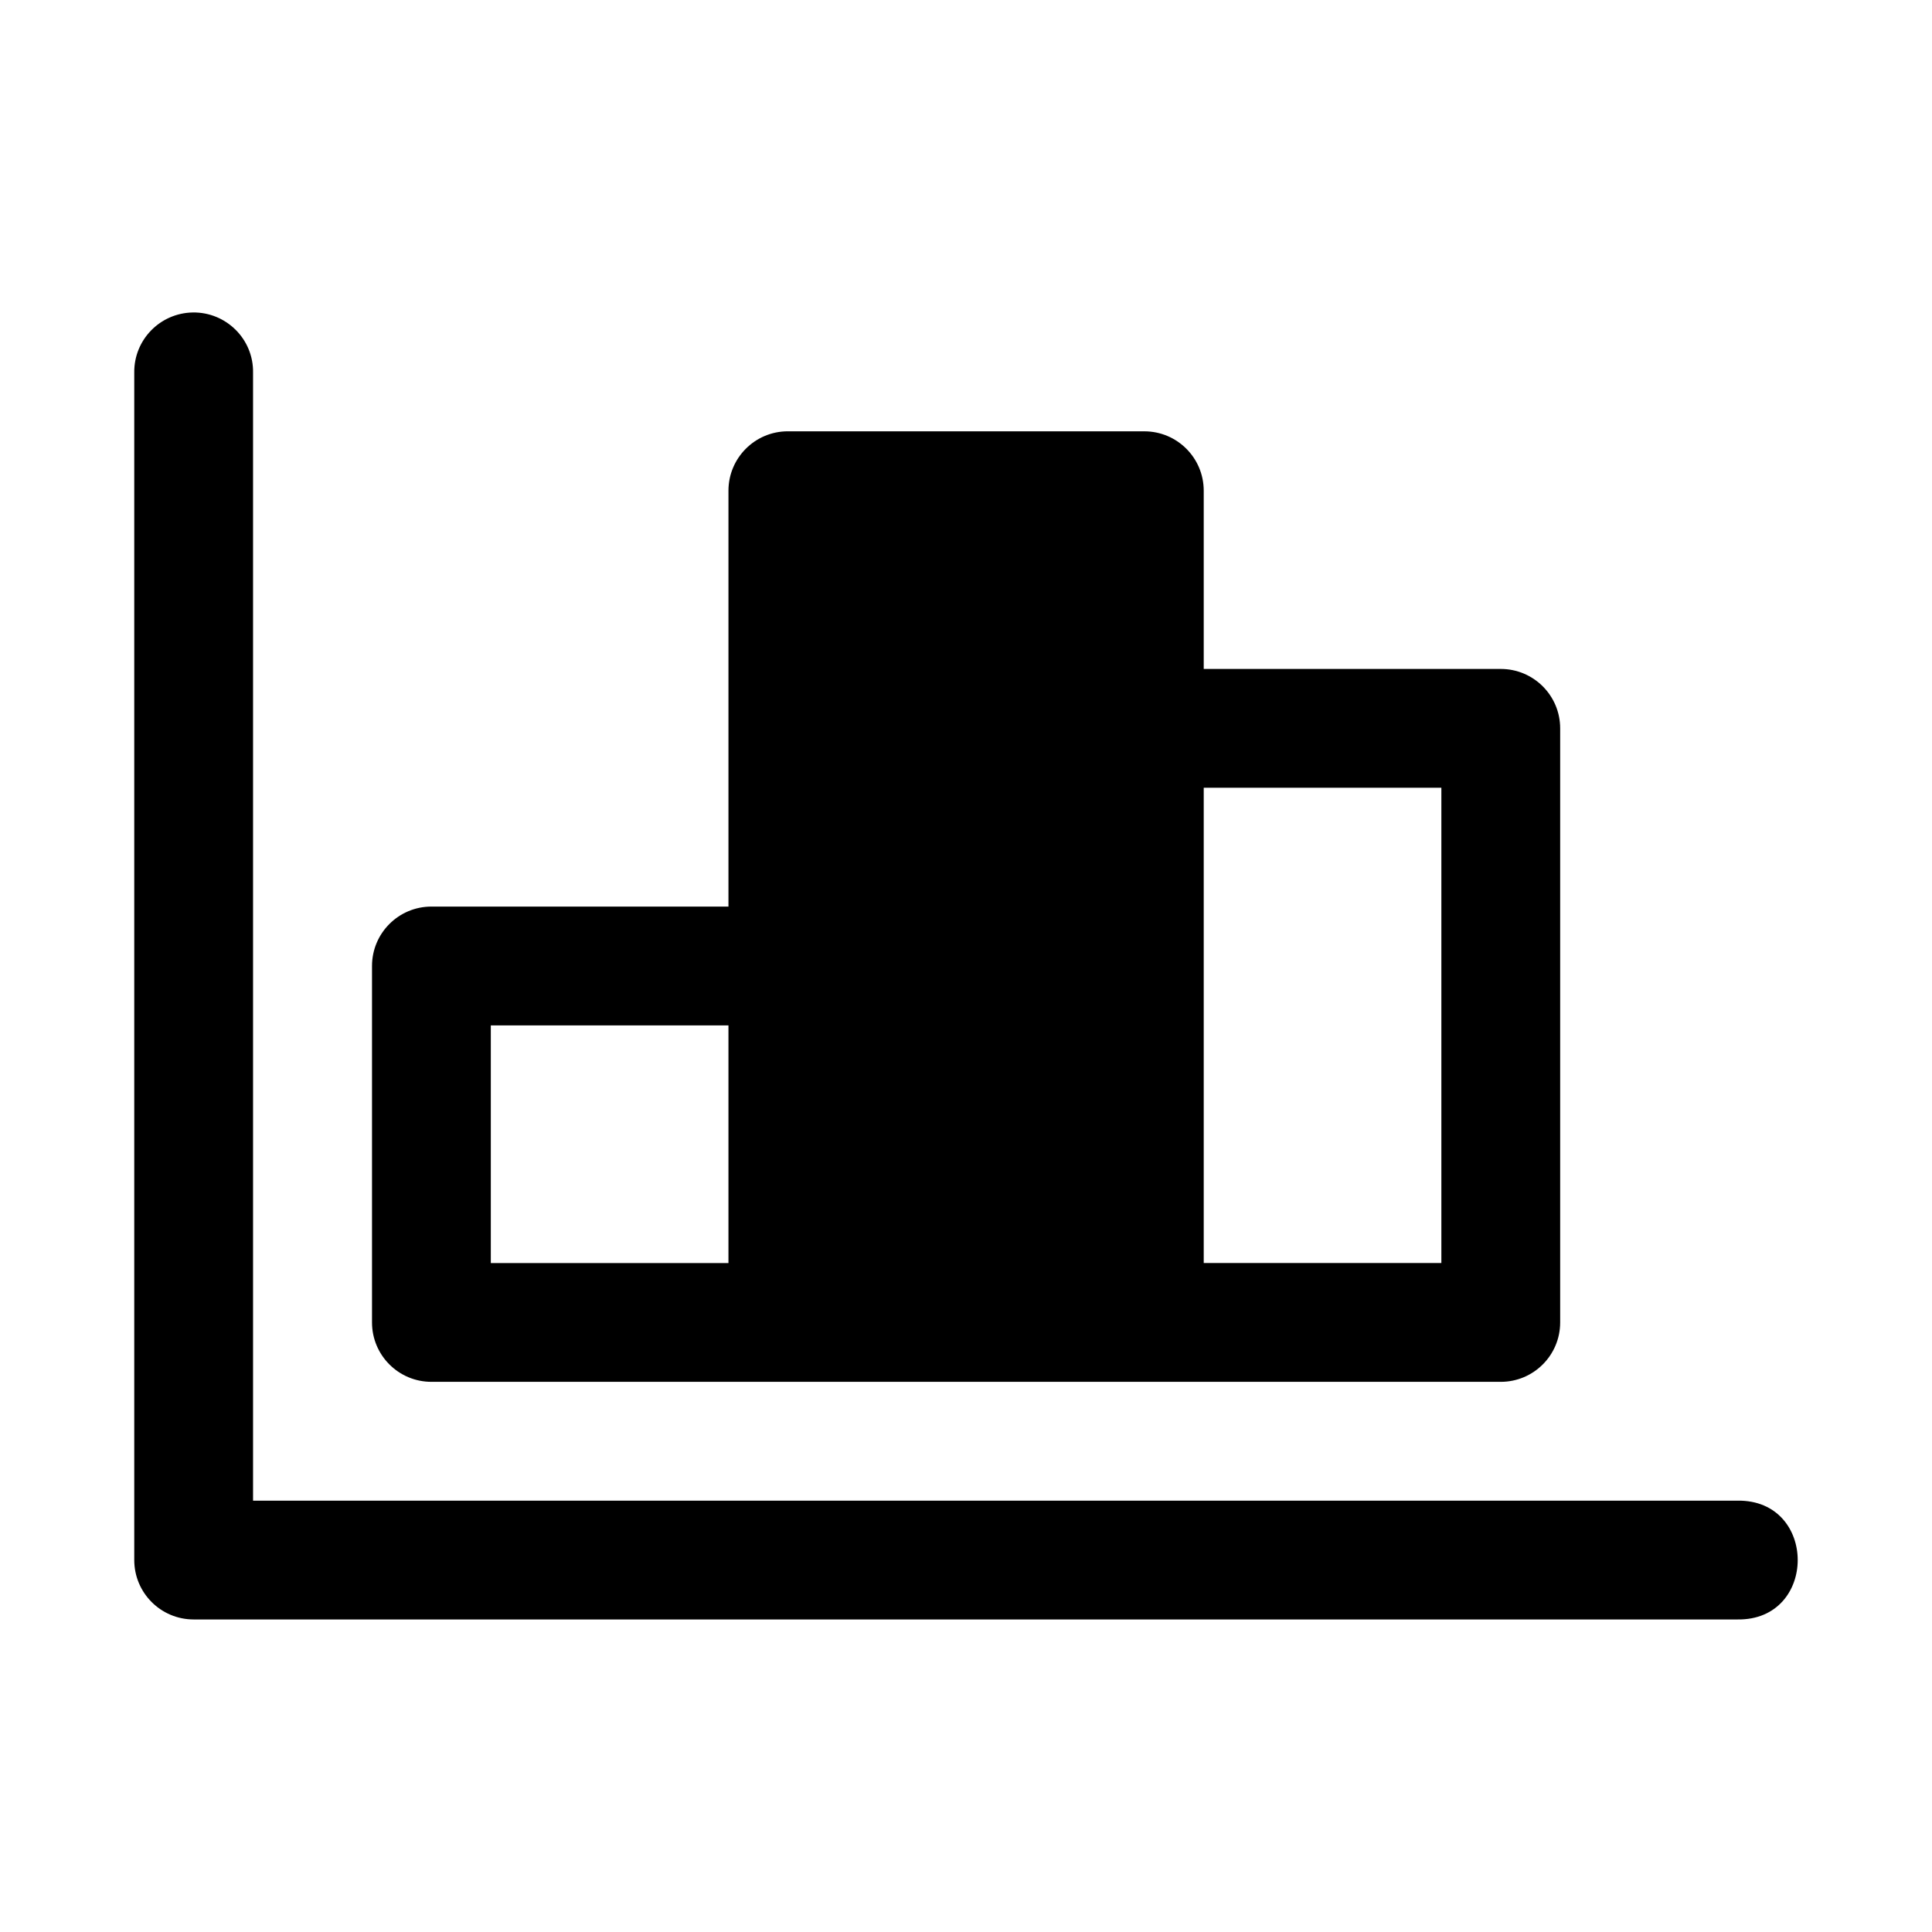
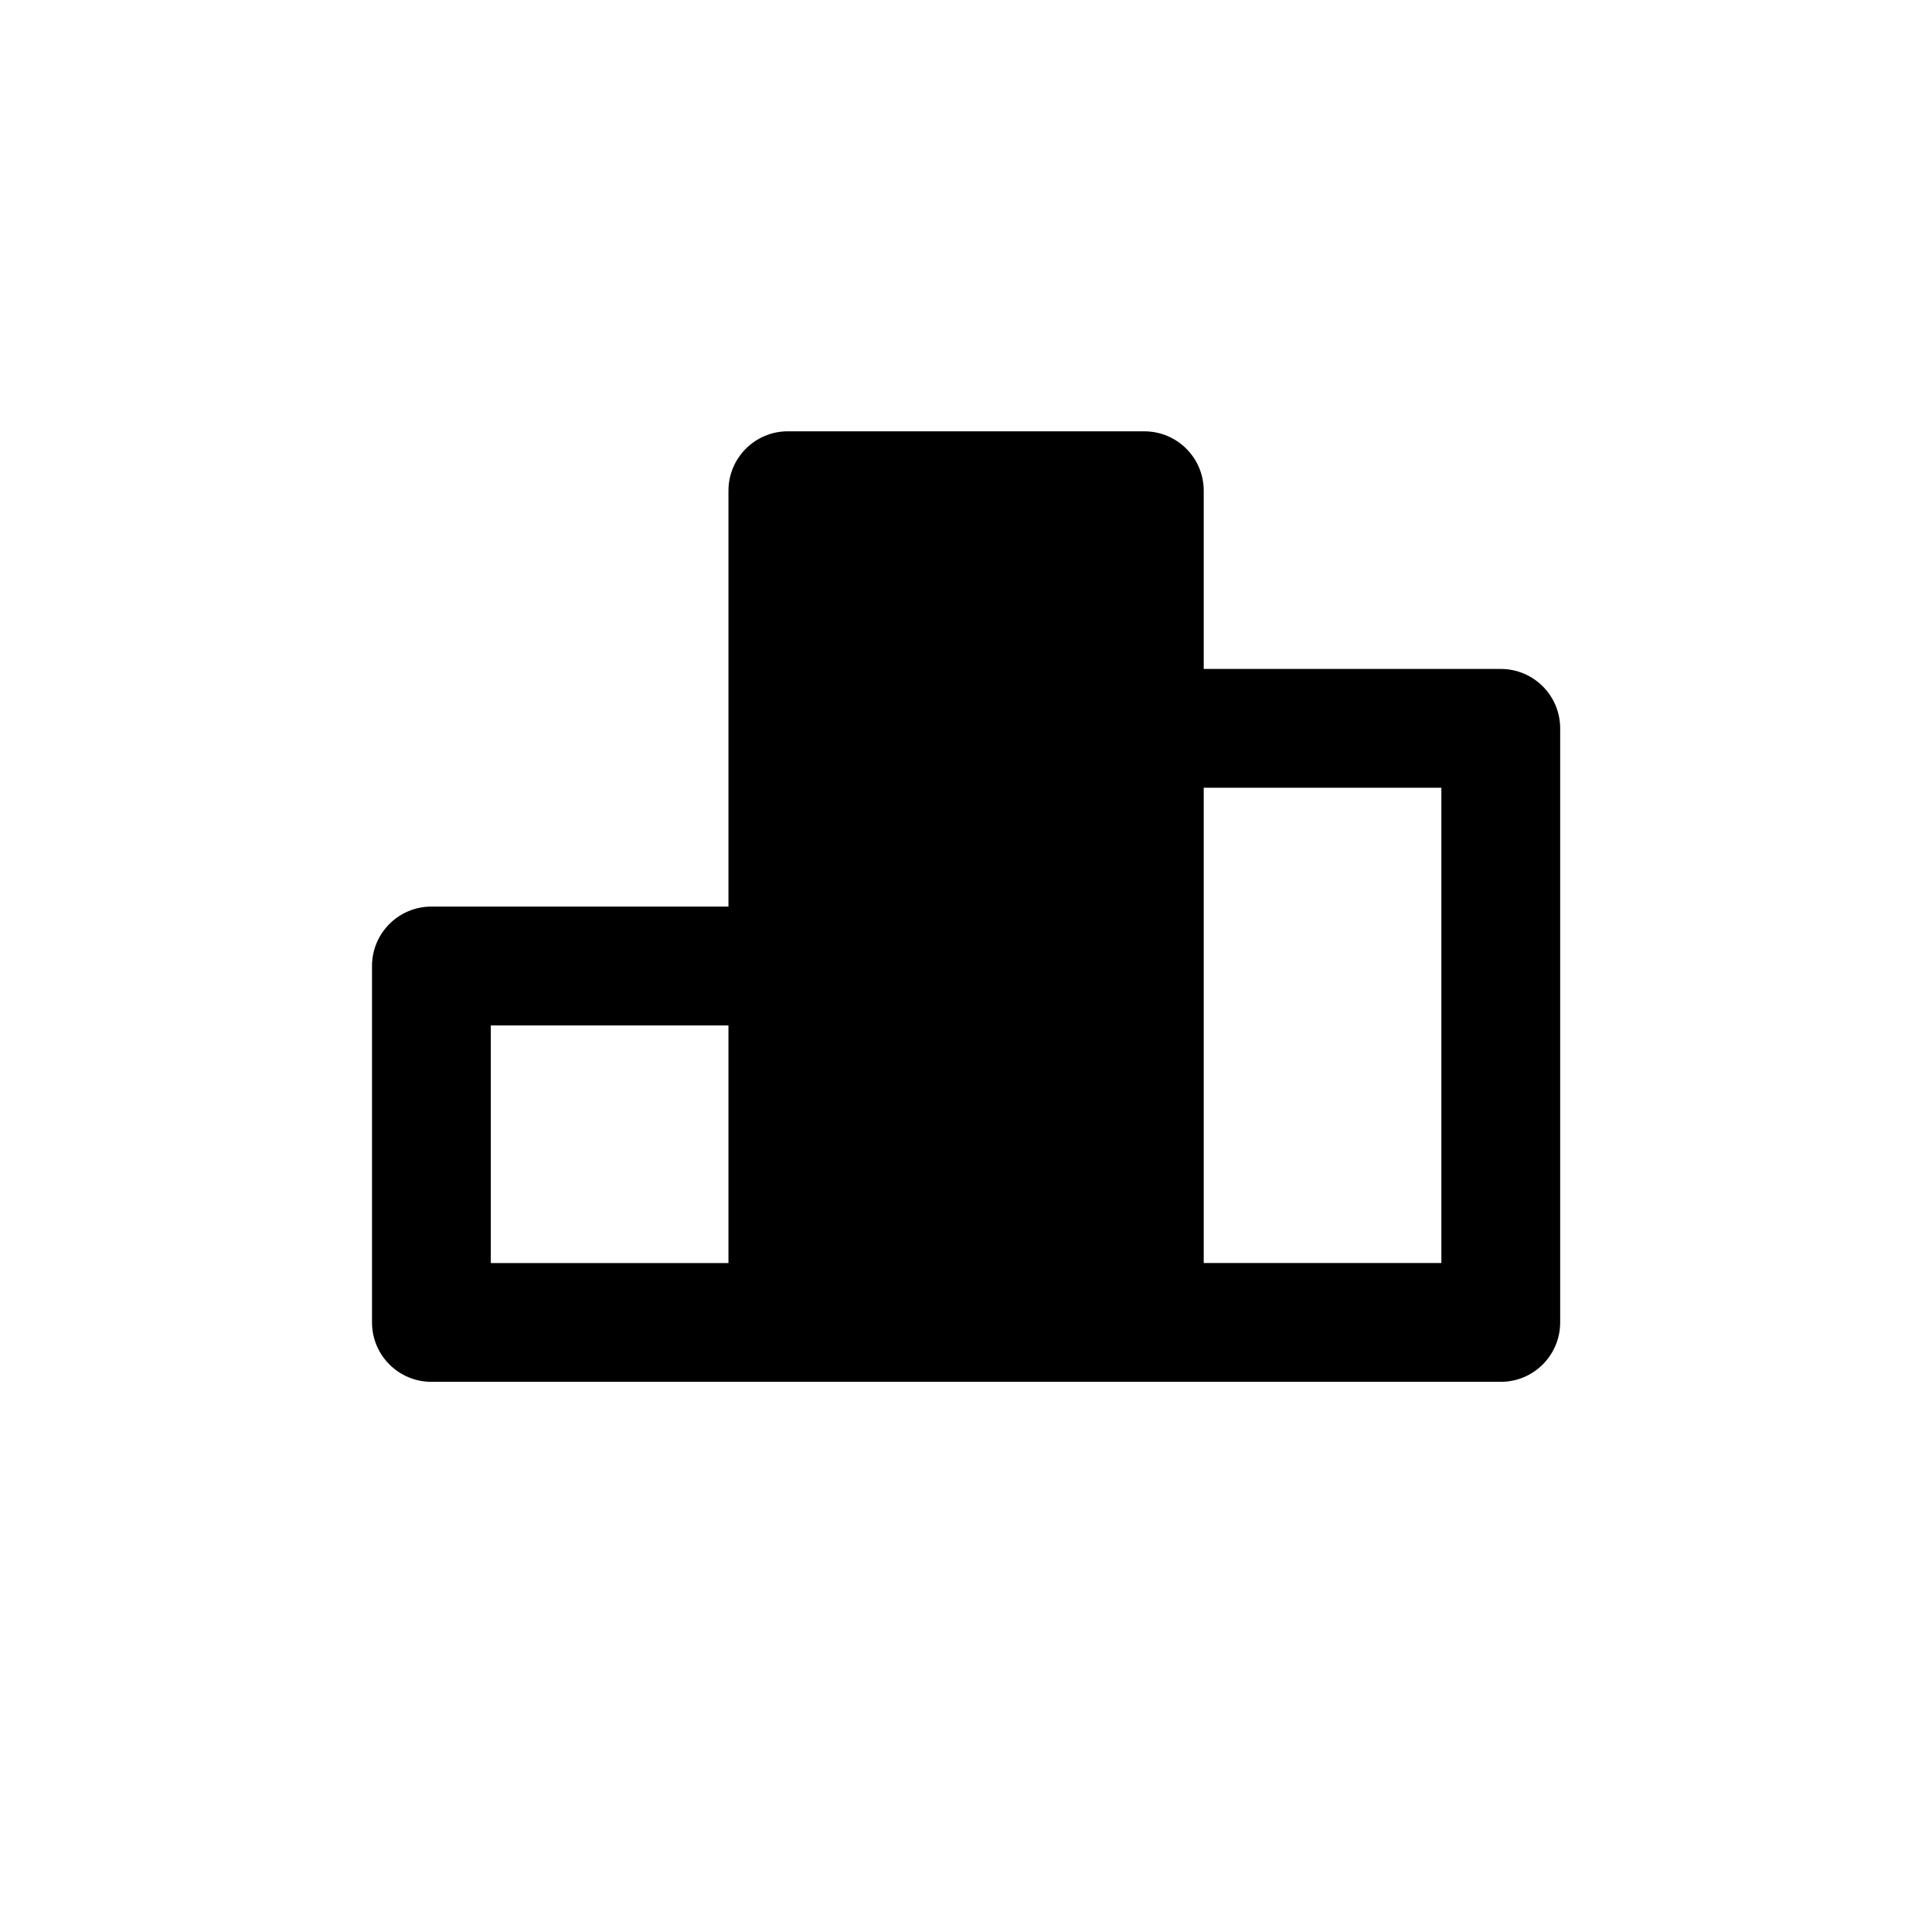
<svg xmlns="http://www.w3.org/2000/svg" fill="#000000" width="800px" height="800px" version="1.1" viewBox="144 144 512 512">
  <g>
-     <path d="m195.08 226.81c-8.684 0.145-15.621 7.277-15.5 15.961v314.66c0 8.695 7.047 15.742 15.742 15.742h409.12c10.645 0.156 15.969-7.797 15.969-15.742 0-7.949-5.324-15.895-15.969-15.742h-393.38v-298.92c0.156-8.875-7.113-16.098-15.988-15.961z" />
    <path d="m352.79 258.3c-8.695 0-15.742 7.051-15.742 15.742v110.21h-78.719c-8.695 0-15.742 7.051-15.742 15.742v94.465c0 8.695 7.047 15.742 15.742 15.742h283.39c8.695 0 15.742-7.051 15.742-15.742v-157.44c0-8.695-7.047-15.742-15.742-15.742h-78.719v-47.23c0-8.695-7.047-15.742-15.742-15.742zm110.21 94.465h62.977v125.95h-62.977zm-188.93 62.977h62.977v62.977h-62.977z" />
  </g>
</svg>